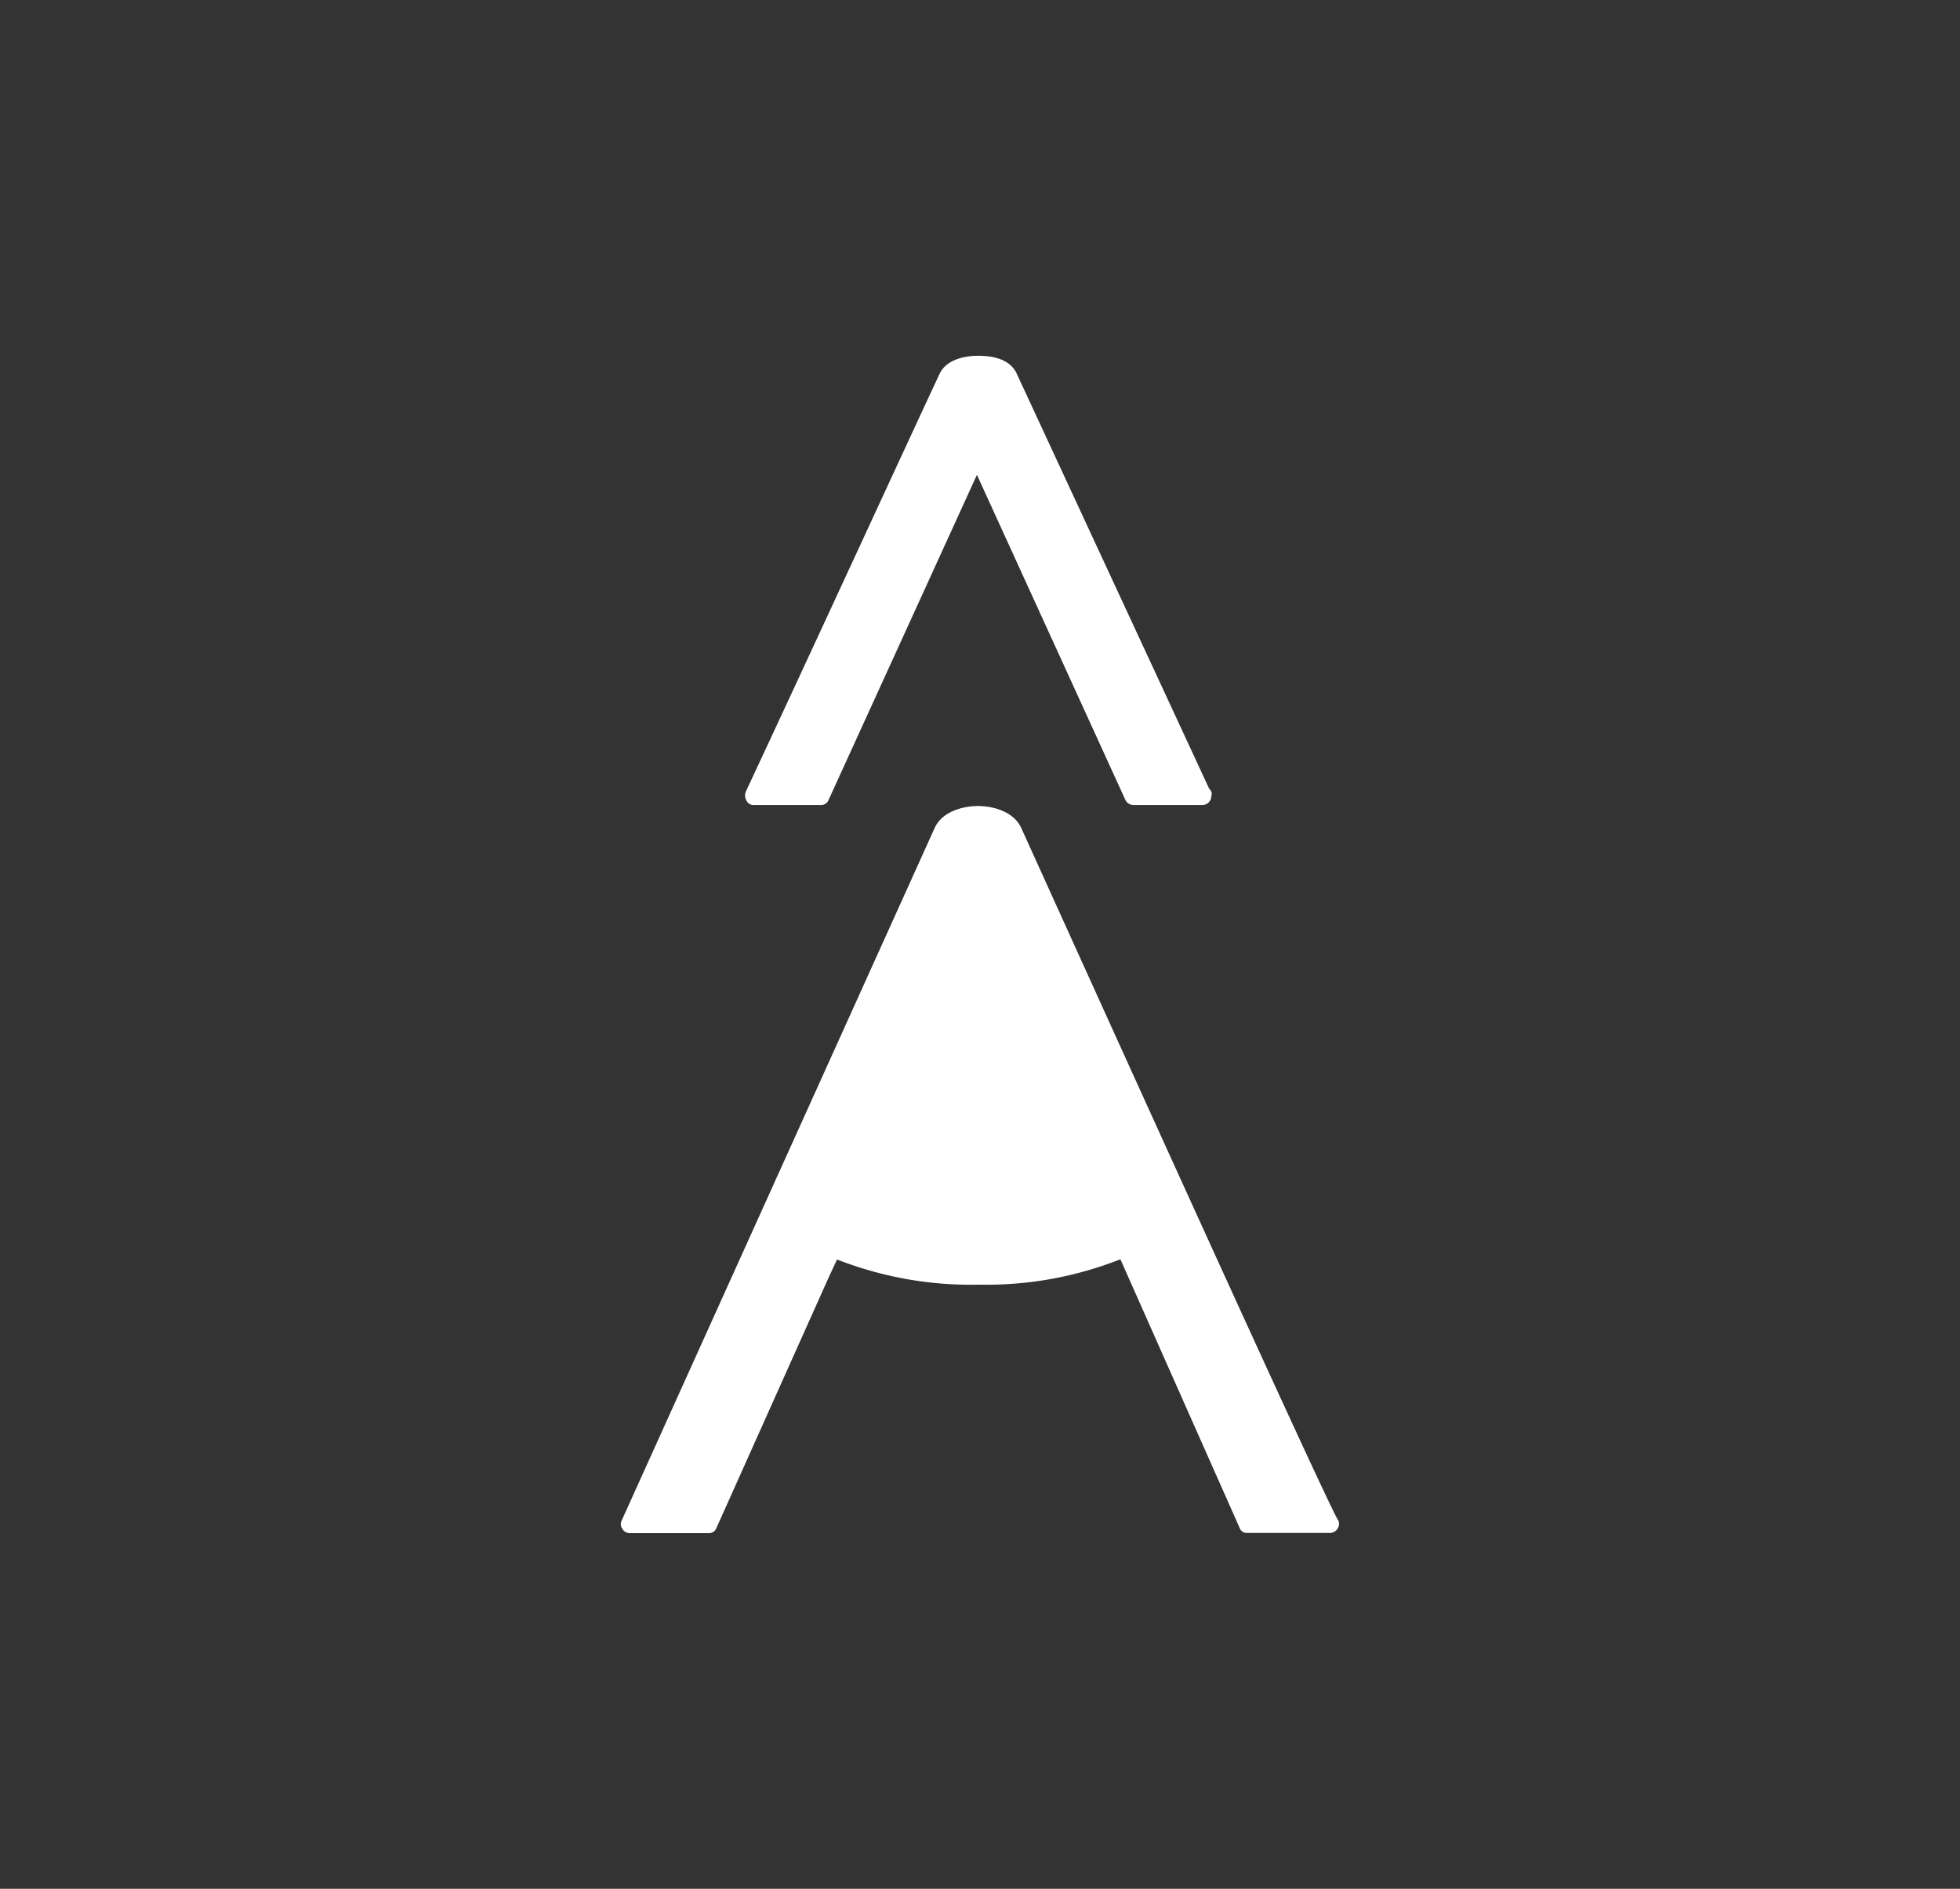
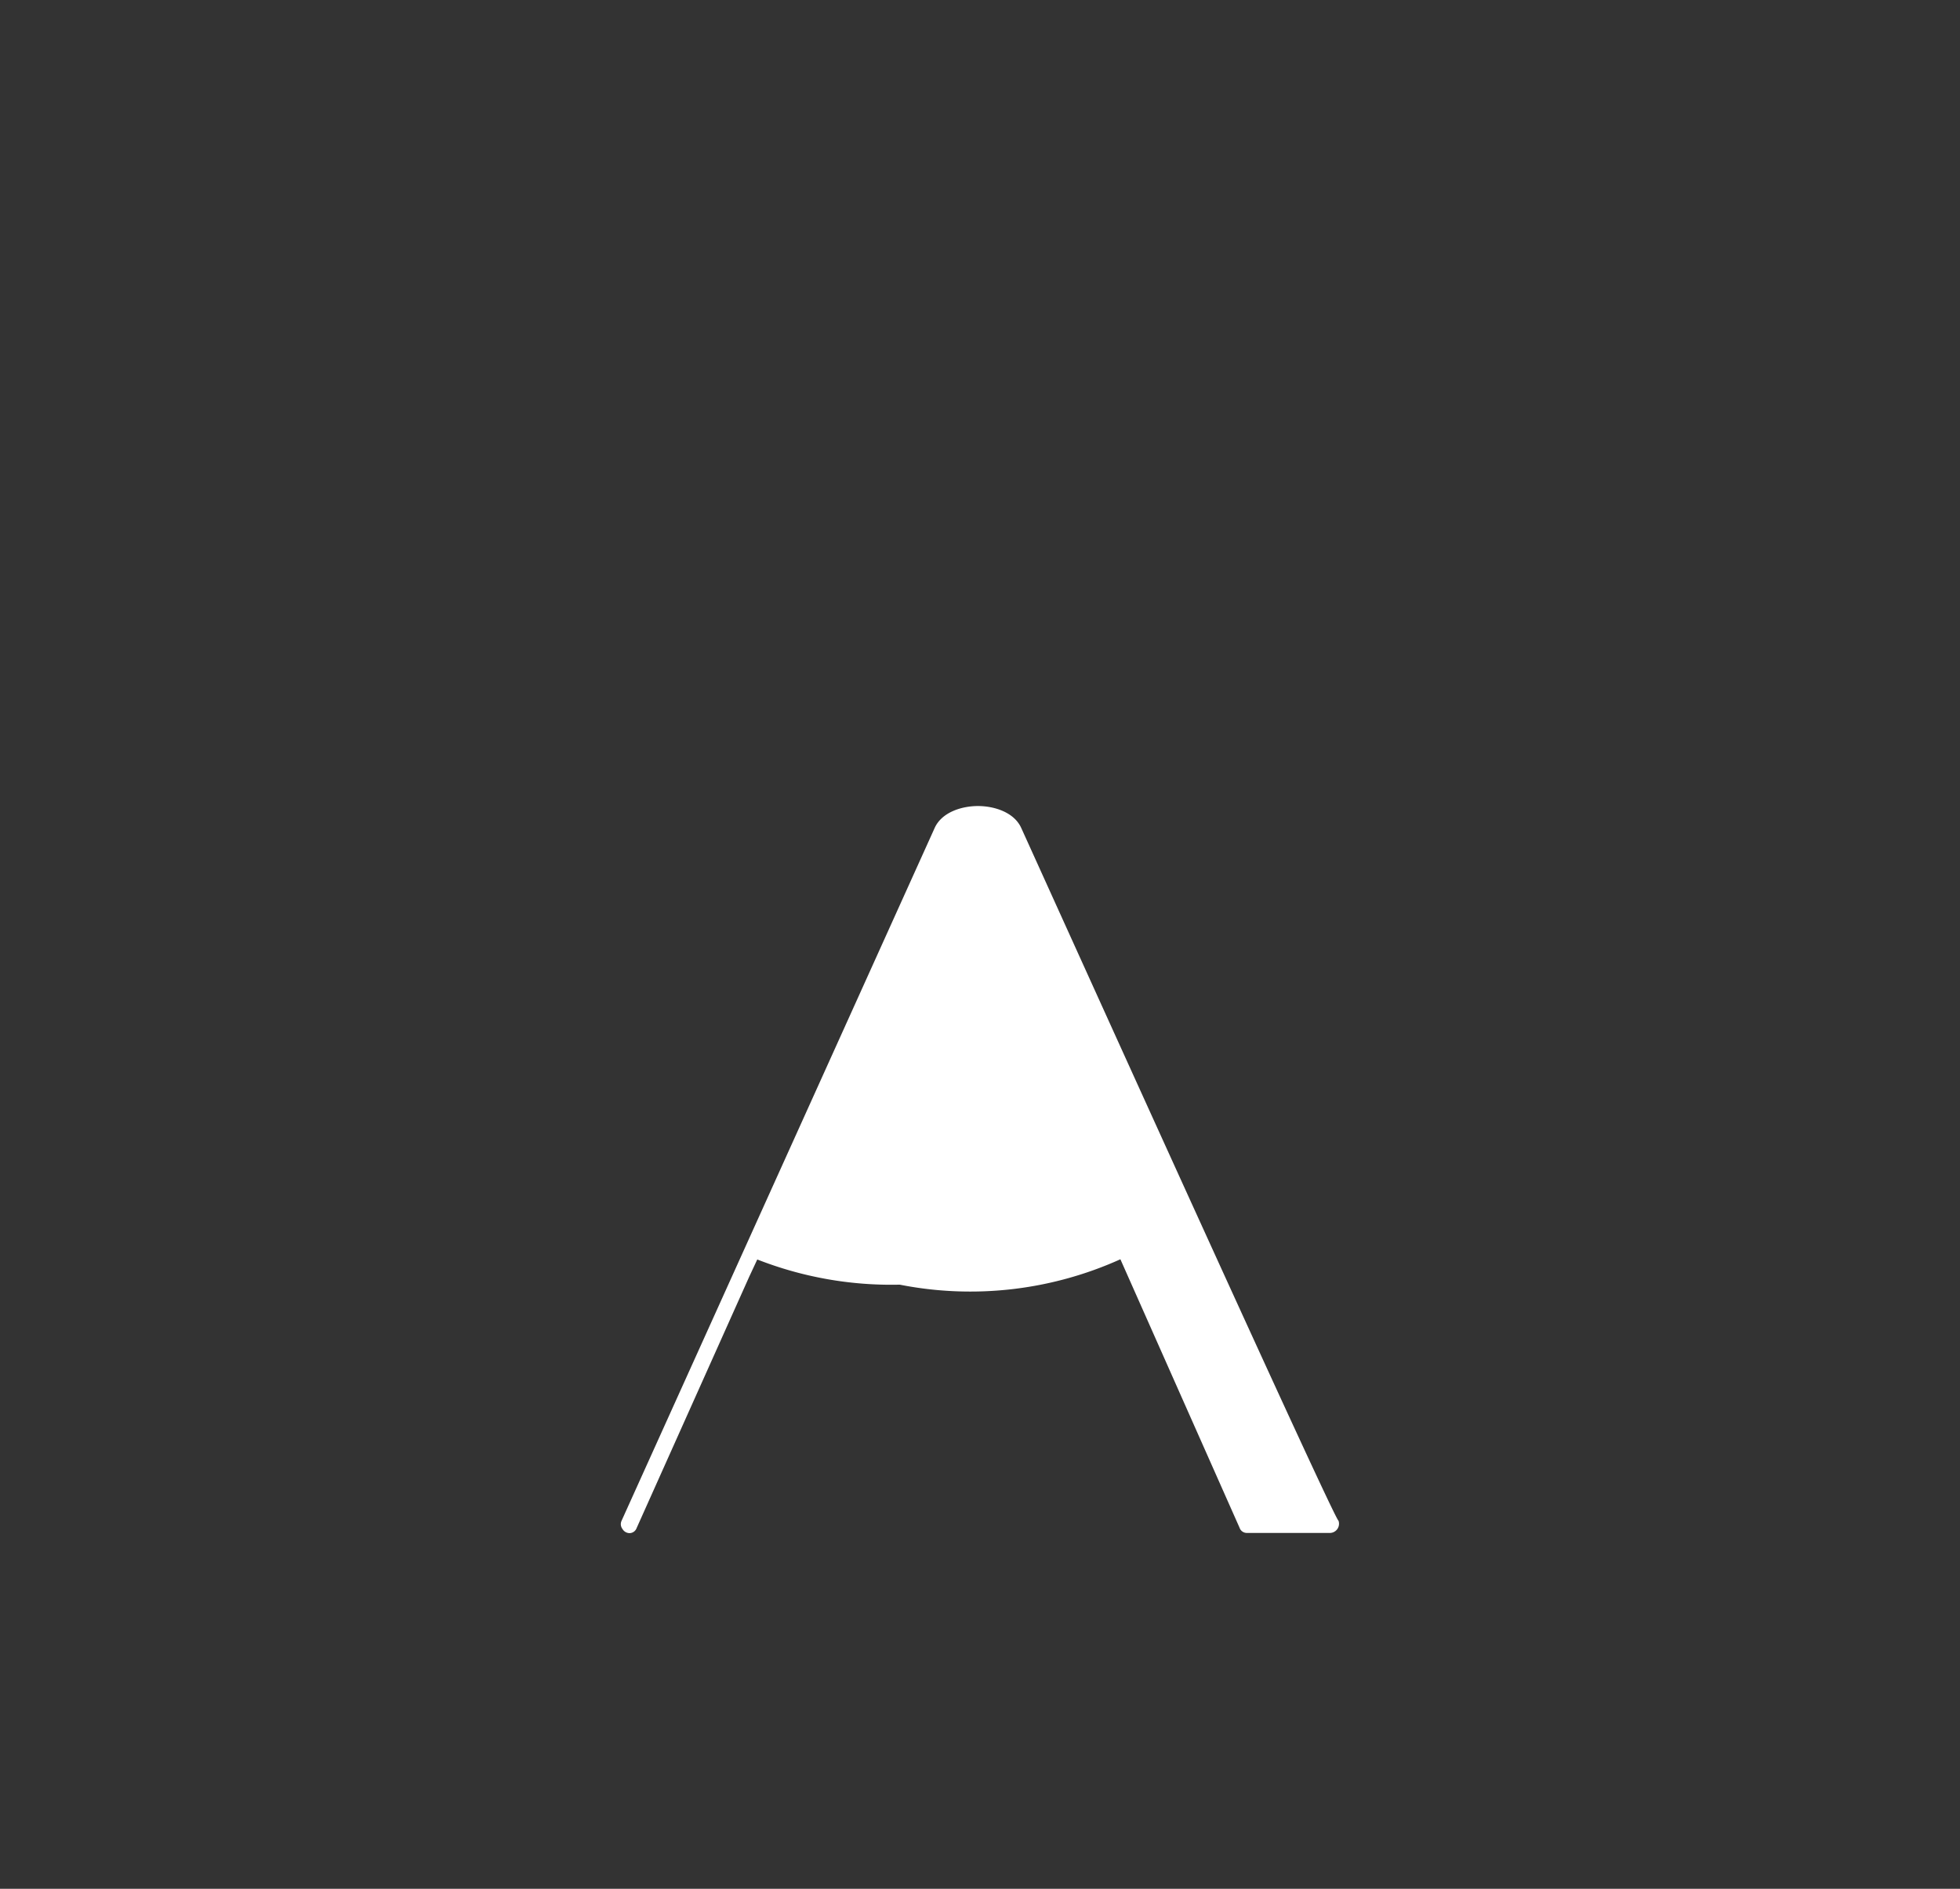
<svg xmlns="http://www.w3.org/2000/svg" id="Layer_1" data-name="Layer 1" viewBox="0 0 191.4 184.49">
  <rect x="0" y="0" width="191.4" height="184.49" fill="#333333" stroke="none" />
  <defs>
    <style>.cls-1{fill:#fff;}</style>
  </defs>
  <title>giselAlmerich-A-blanc</title>
-   <path class="cls-1" d="M99.74,80.9c-.69-1.57-2.66-2.17-4.24-2.17s-3.55.6-4.24,2.17L60.69,148.56a.78.78,0,0,0,.1.79.81.81,0,0,0,.69.4h7.79a.75.75,0,0,0,.69-.5l11-24.56.78-1.67a35.85,35.85,0,0,0,13.91,2.46A35.61,35.61,0,0,0,109.41,123l11.64,26.23a.74.74,0,0,0,.69.5h8.18a.9.9,0,0,0,.79-1.19C130.32,148.46,106.94,96.78,99.74,80.9Z" />
-   <path class="cls-1" d="M118.09,77.06,99.25,36.42c-.79-1.58-2.86-1.67-3.75-1.67s-3,.19-3.75,1.77c-3.64,7.79-11.93,25.84-18.93,40.83a1,1,0,0,0,.1.89.72.72,0,0,0,.69.39h6.51a.78.78,0,0,0,.79-.49L95.4,46.38l14.5,31.76a.88.88,0,0,0,.79.49h6.71a.88.88,0,0,0,.89-.88A.61.61,0,0,0,118.09,77.06Z" />
+   <path class="cls-1" d="M99.74,80.9c-.69-1.57-2.66-2.17-4.24-2.17s-3.55.6-4.24,2.17L60.69,148.56a.78.78,0,0,0,.1.79.81.81,0,0,0,.69.4a.75.75,0,0,0,.69-.5l11-24.56.78-1.67a35.85,35.85,0,0,0,13.91,2.46A35.61,35.61,0,0,0,109.41,123l11.64,26.23a.74.74,0,0,0,.69.5h8.18a.9.9,0,0,0,.79-1.19C130.32,148.46,106.94,96.78,99.74,80.9Z" />
</svg>